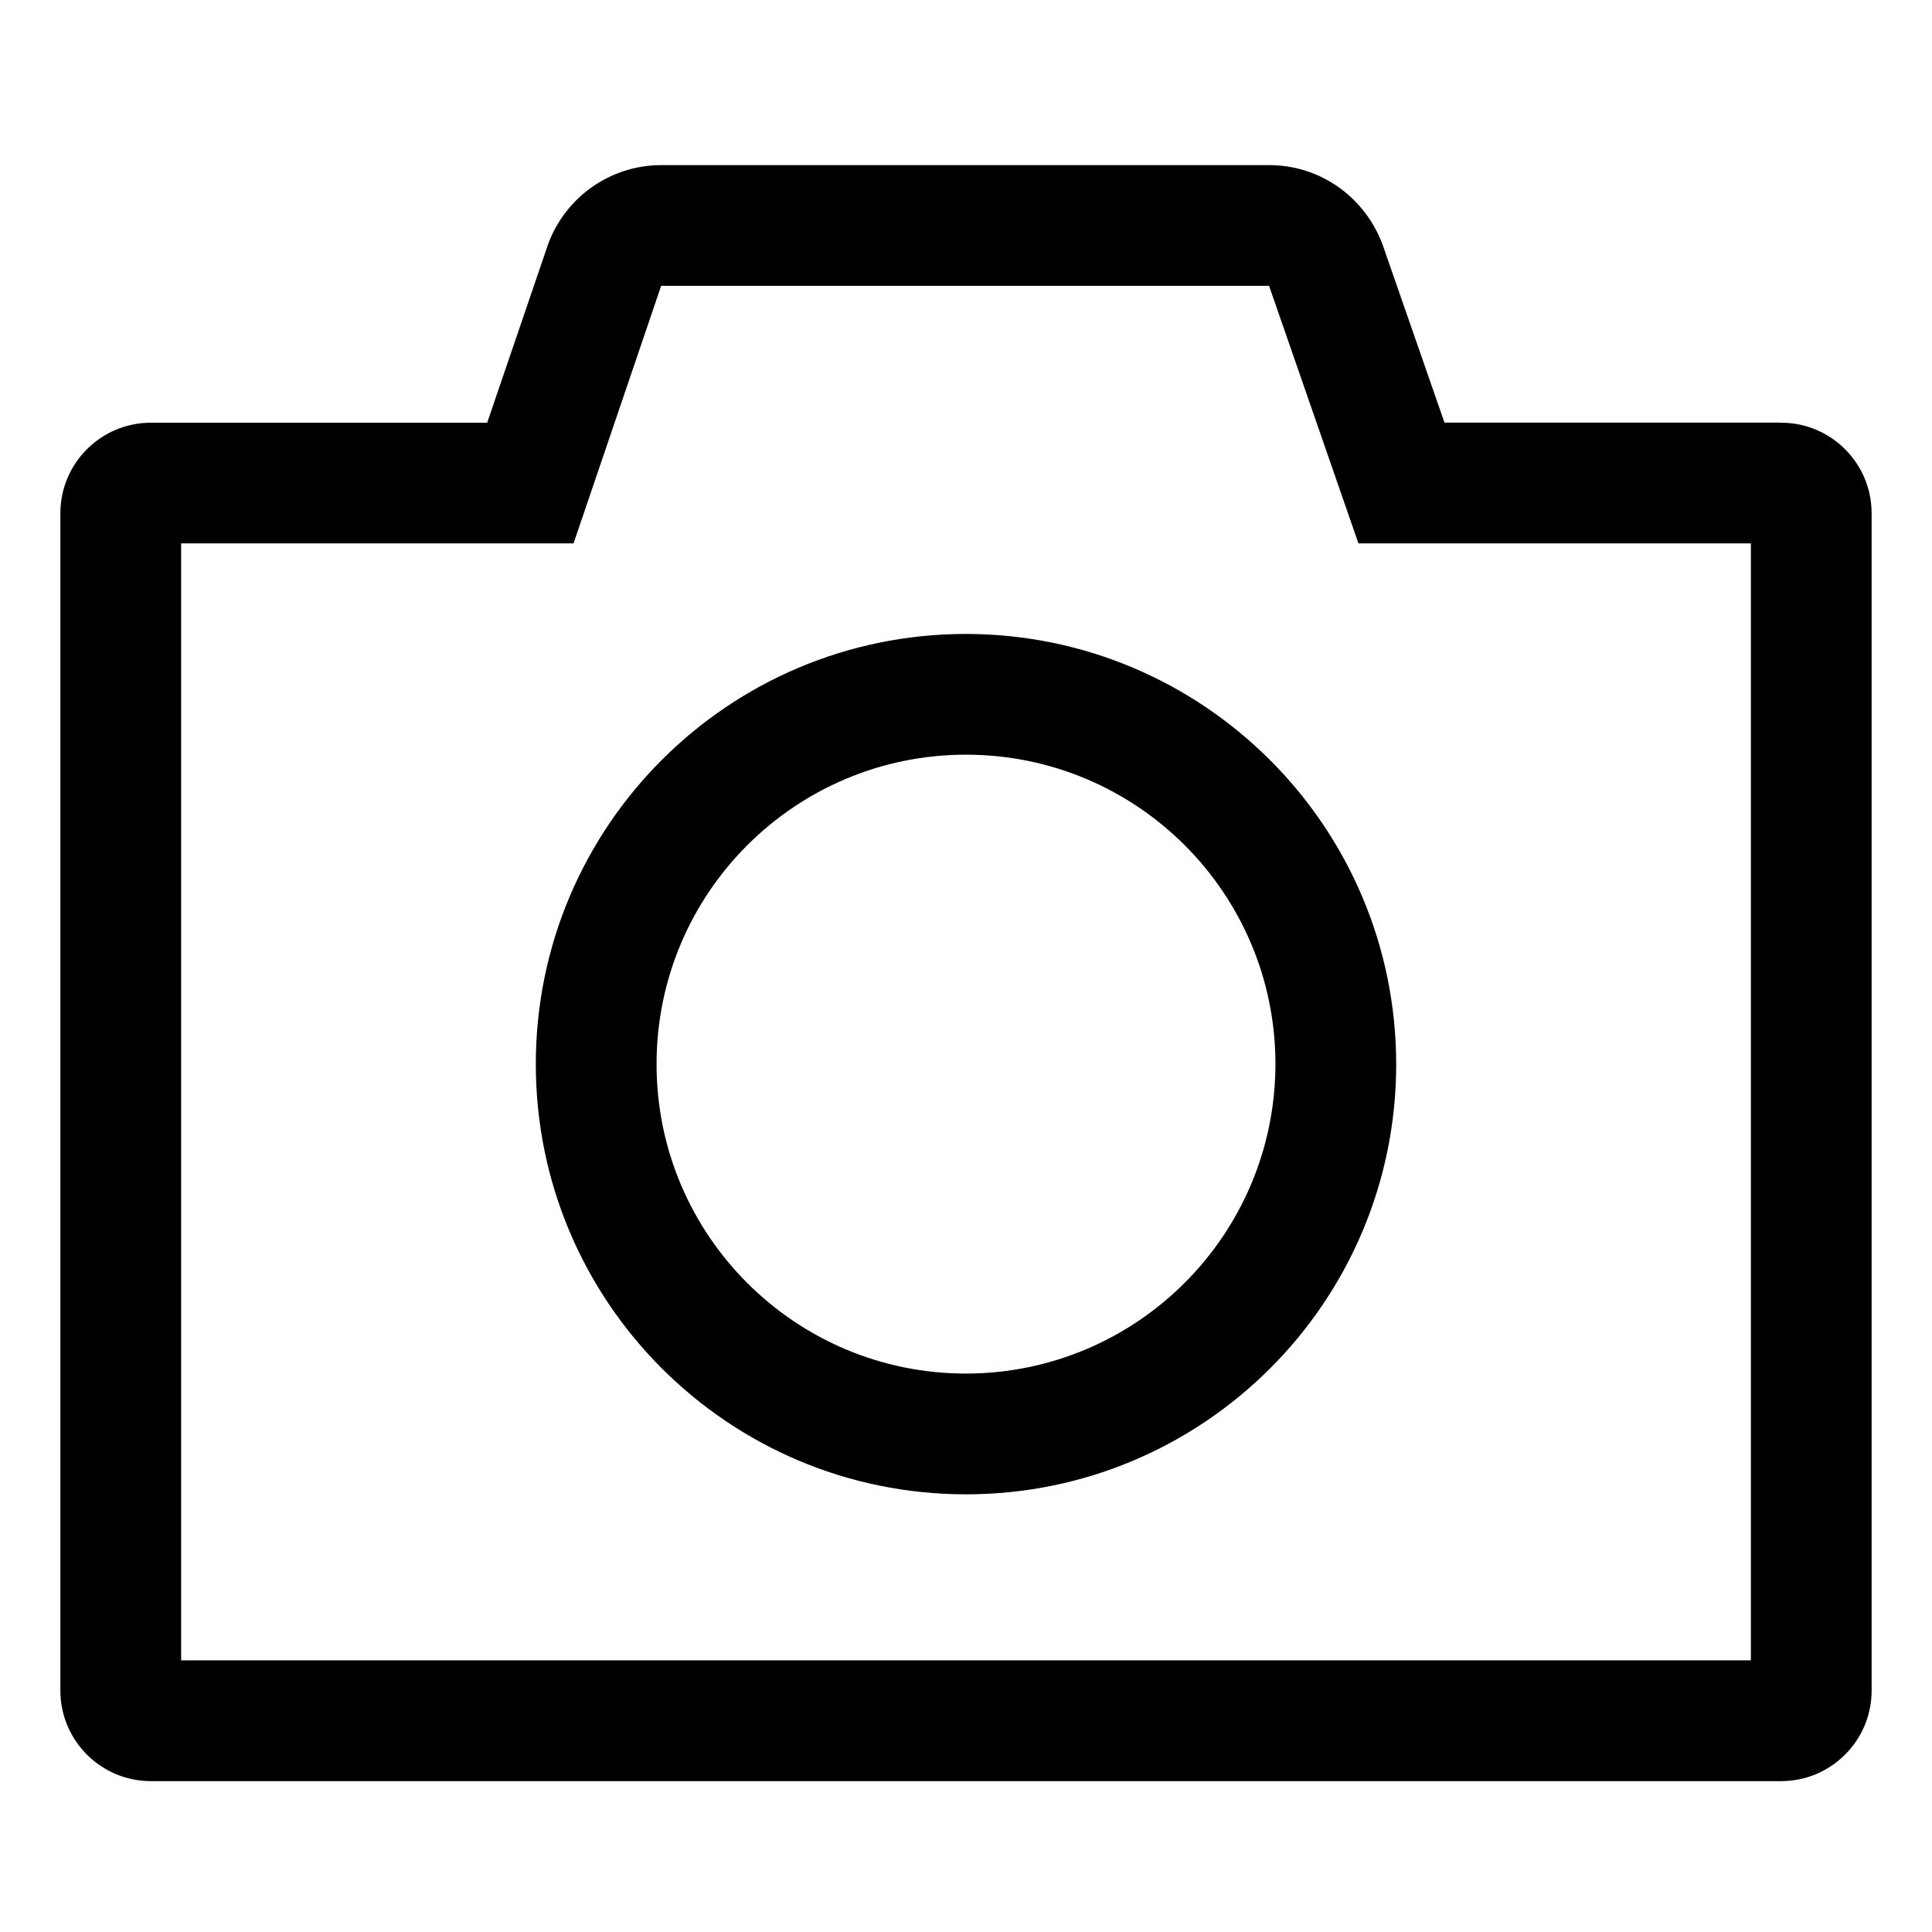
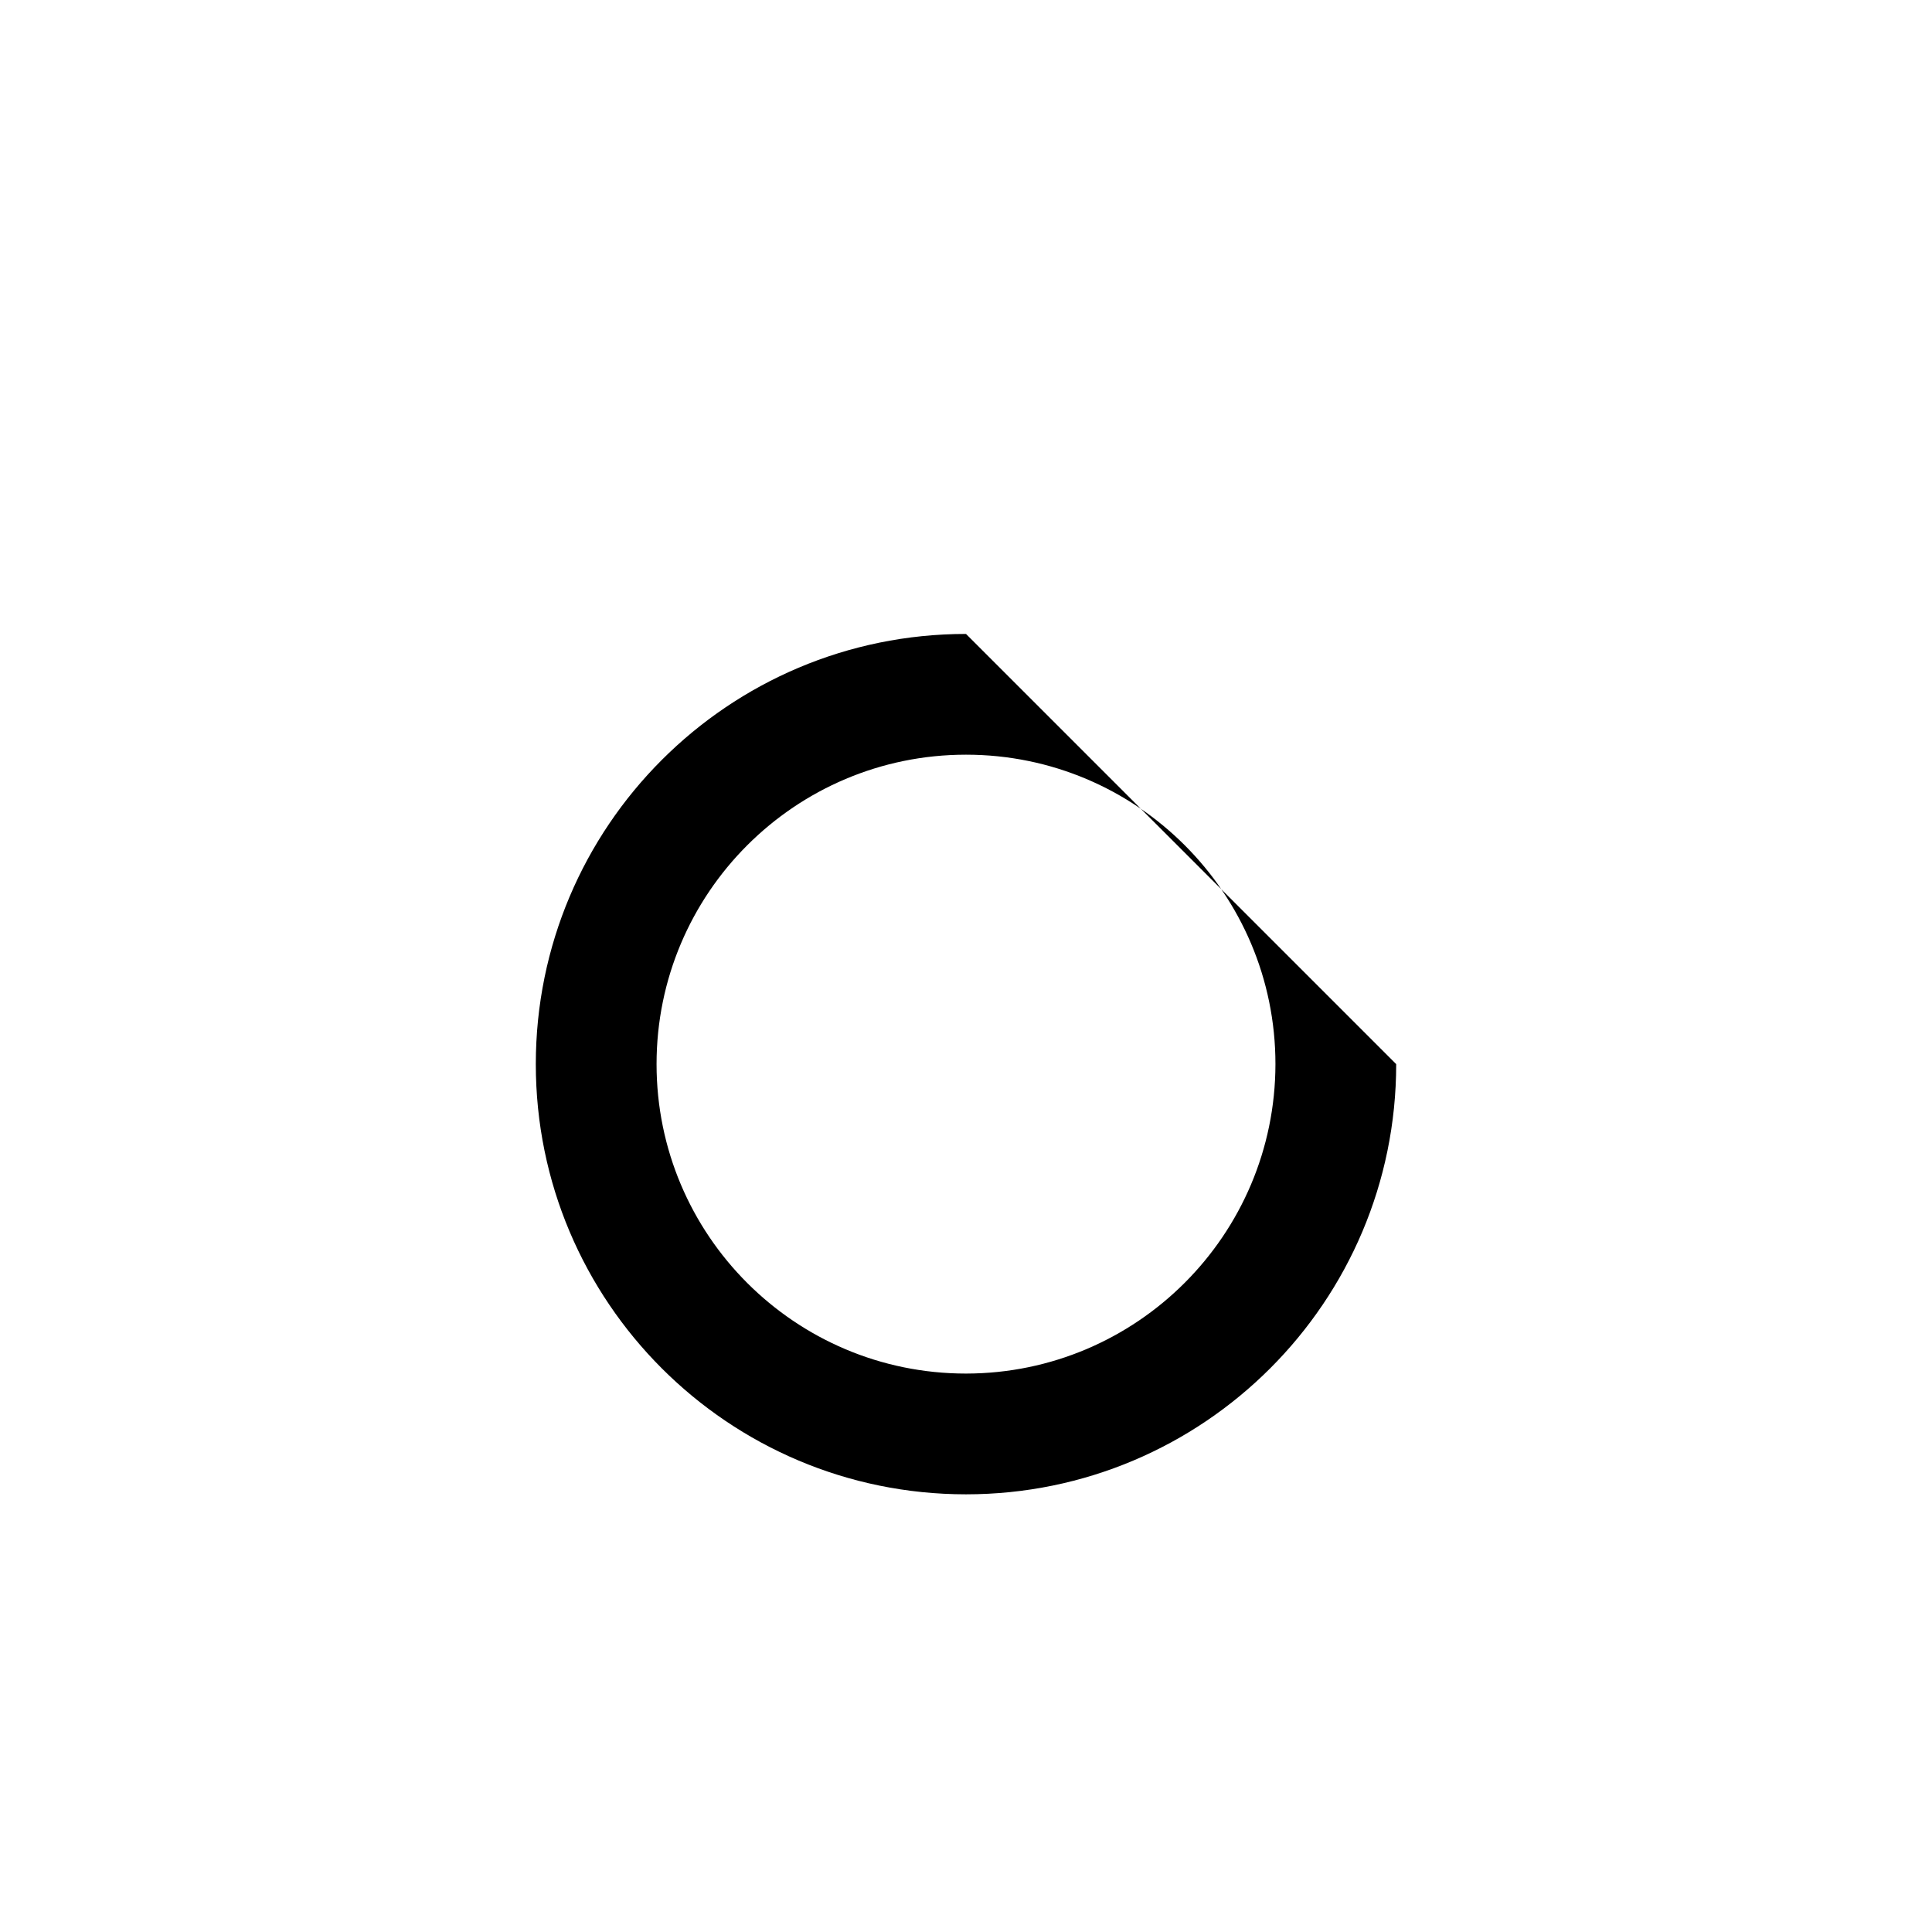
<svg xmlns="http://www.w3.org/2000/svg" version="1.1" width="24" height="24" viewBox="0 0 24 24">
  <title>camera</title>
-   <path d="M22.125 5.25h-4.181l-0.762-2.191c-0.21-0.592-0.765-1.008-1.417-1.008-0 0-0 0-0 0h-7.551c-0.654 0.001-1.21 0.421-1.414 1.006l-0.003 0.011-0.745 2.183h-4.177c-0.621 0-1.125 0.504-1.125 1.125v0 14.625c0 0.621 0.504 1.125 1.125 1.125v0h20.25c0.621 0 1.125-0.504 1.125-1.125v0-14.625c0-0.621-0.504-1.125-1.125-1.125v0zM21.75 20.625h-19.5v-13.875h4.875l1.088-3.199h7.552l1.11 3.199h4.875z" />
-   <path d="M12 7.875c-2.951 0-5.344 2.392-5.344 5.344s2.392 5.344 5.344 5.344c2.951 0 5.344-2.392 5.344-5.344v0c-0.003-2.95-2.394-5.34-5.343-5.344h-0zM12 17.063c-2.123 0-3.844-1.721-3.844-3.844s1.721-3.844 3.844-3.844c2.123 0 3.844 1.721 3.844 3.844v0c-0.003 2.122-1.722 3.841-3.843 3.844h-0z" />
+   <path d="M12 7.875c-2.951 0-5.344 2.392-5.344 5.344s2.392 5.344 5.344 5.344c2.951 0 5.344-2.392 5.344-5.344v0h-0zM12 17.063c-2.123 0-3.844-1.721-3.844-3.844s1.721-3.844 3.844-3.844c2.123 0 3.844 1.721 3.844 3.844v0c-0.003 2.122-1.722 3.841-3.843 3.844h-0z" />
</svg>